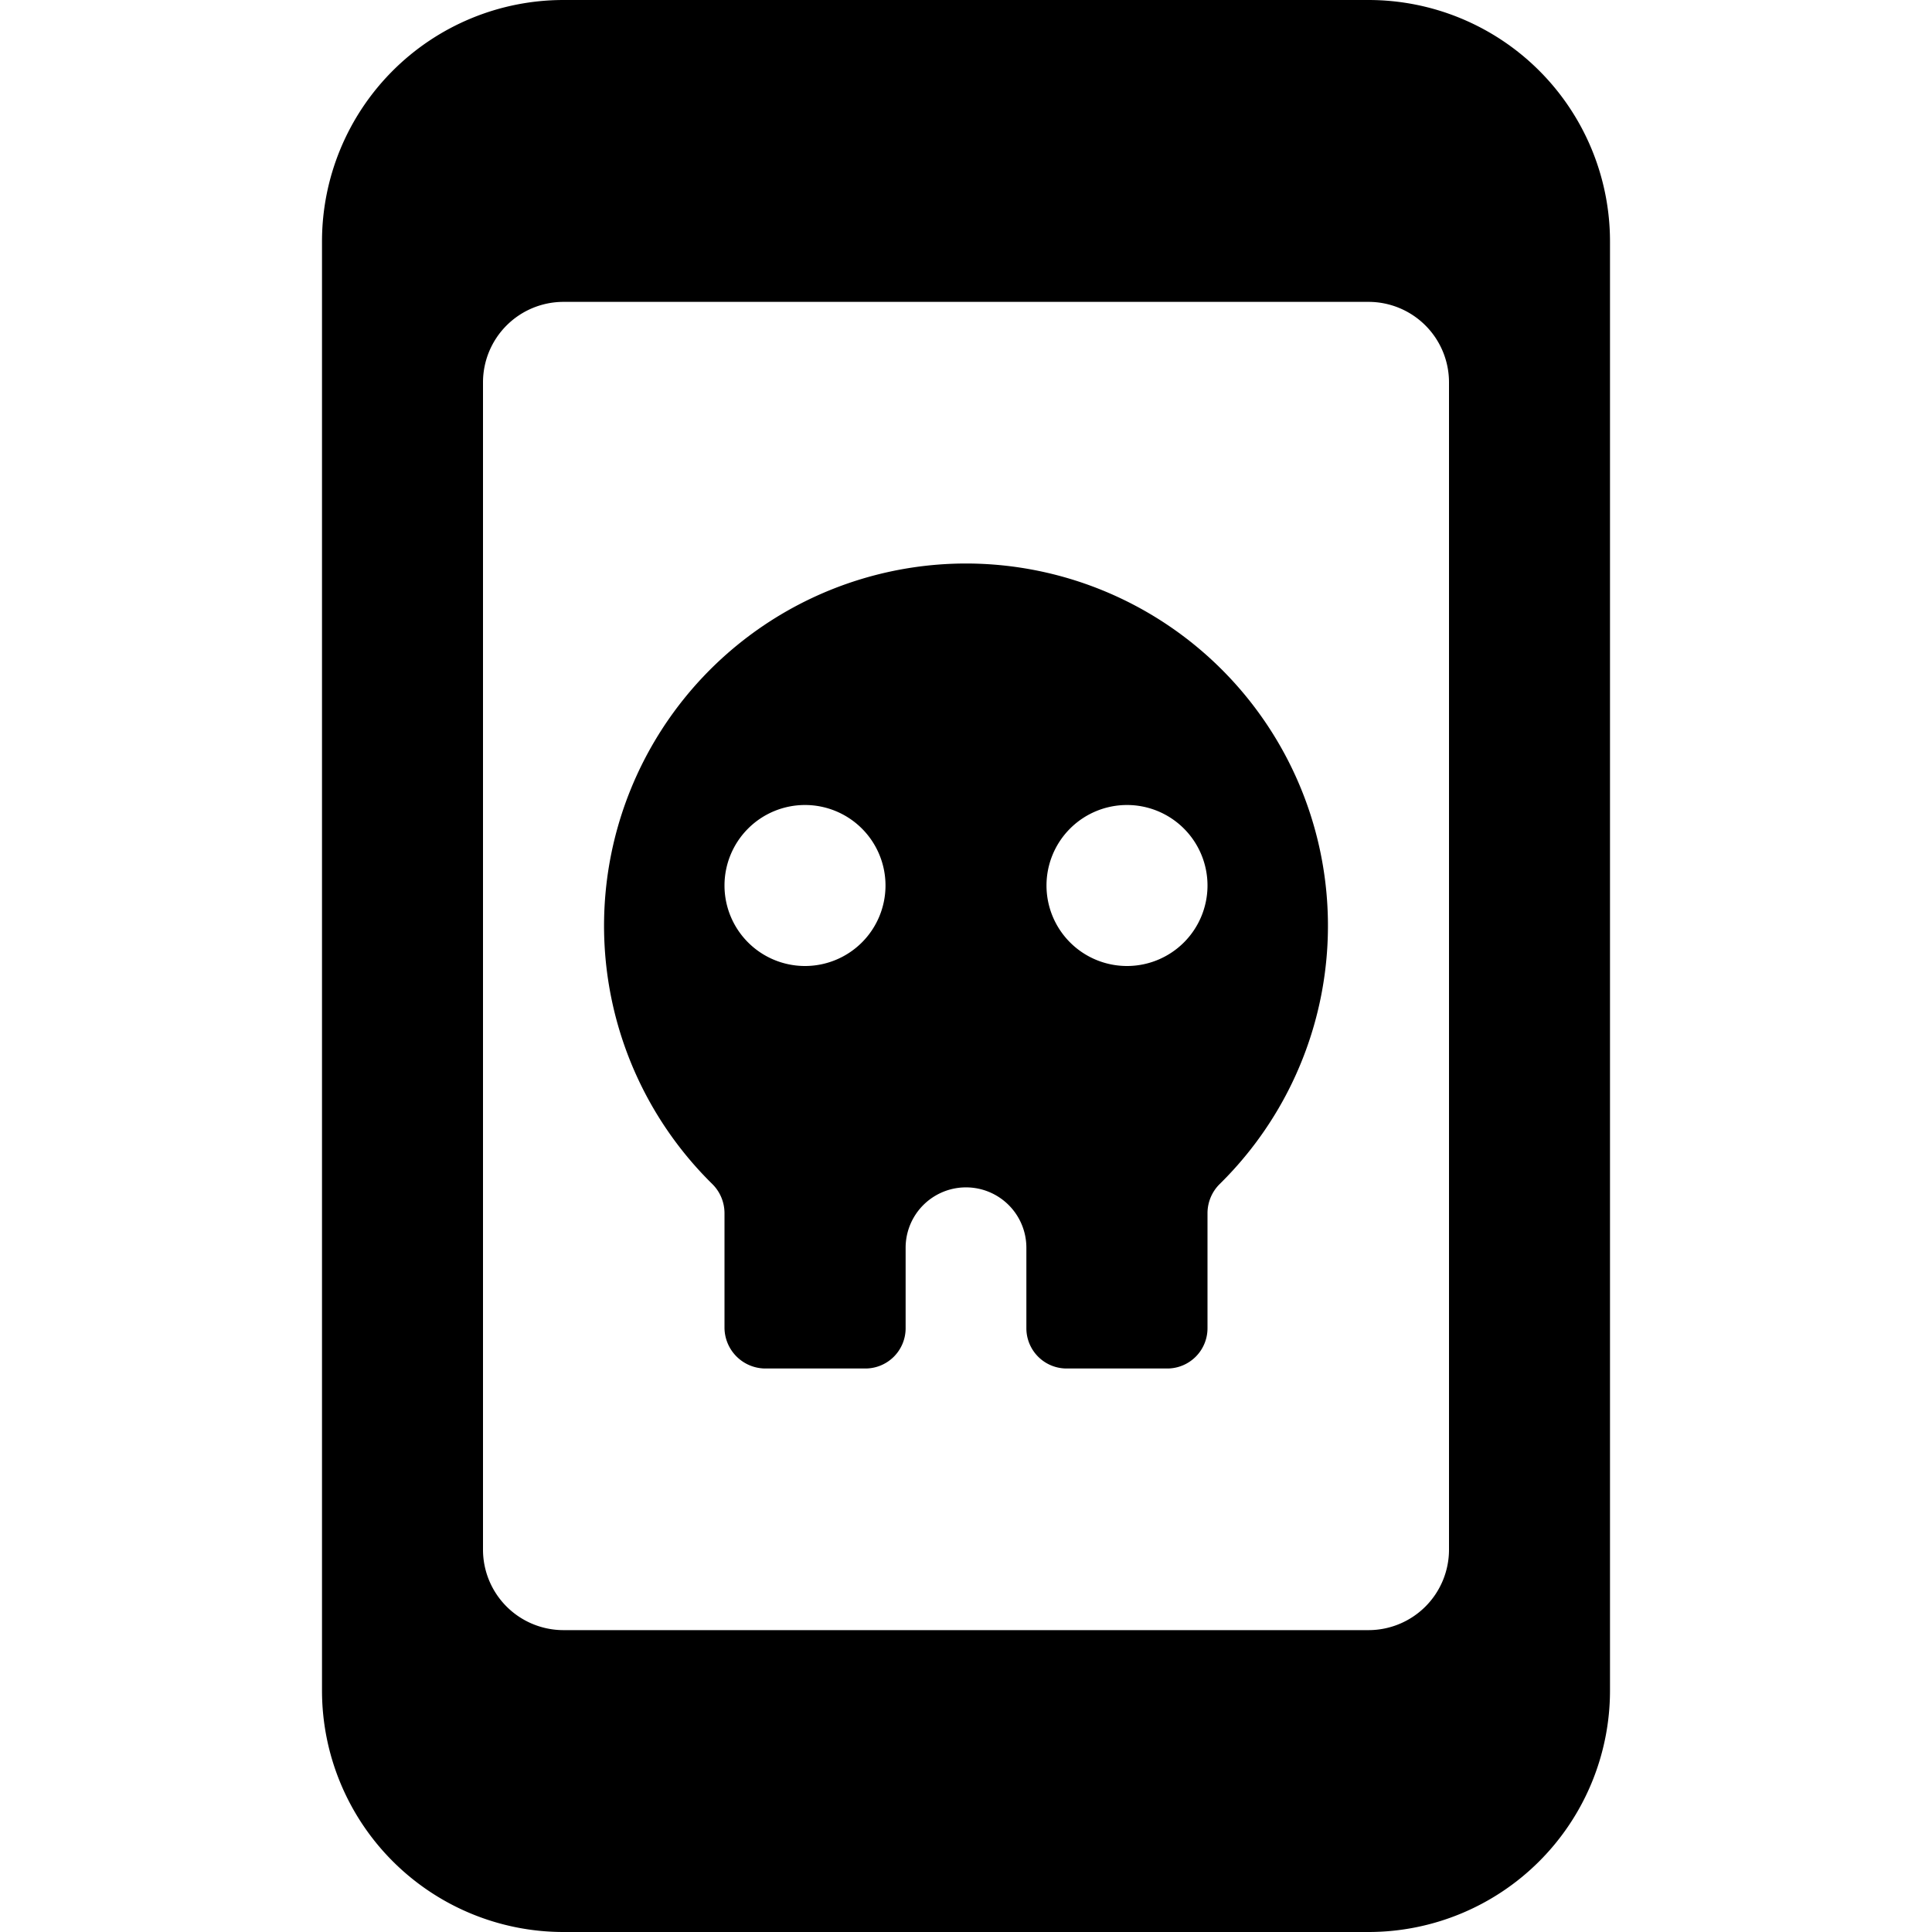
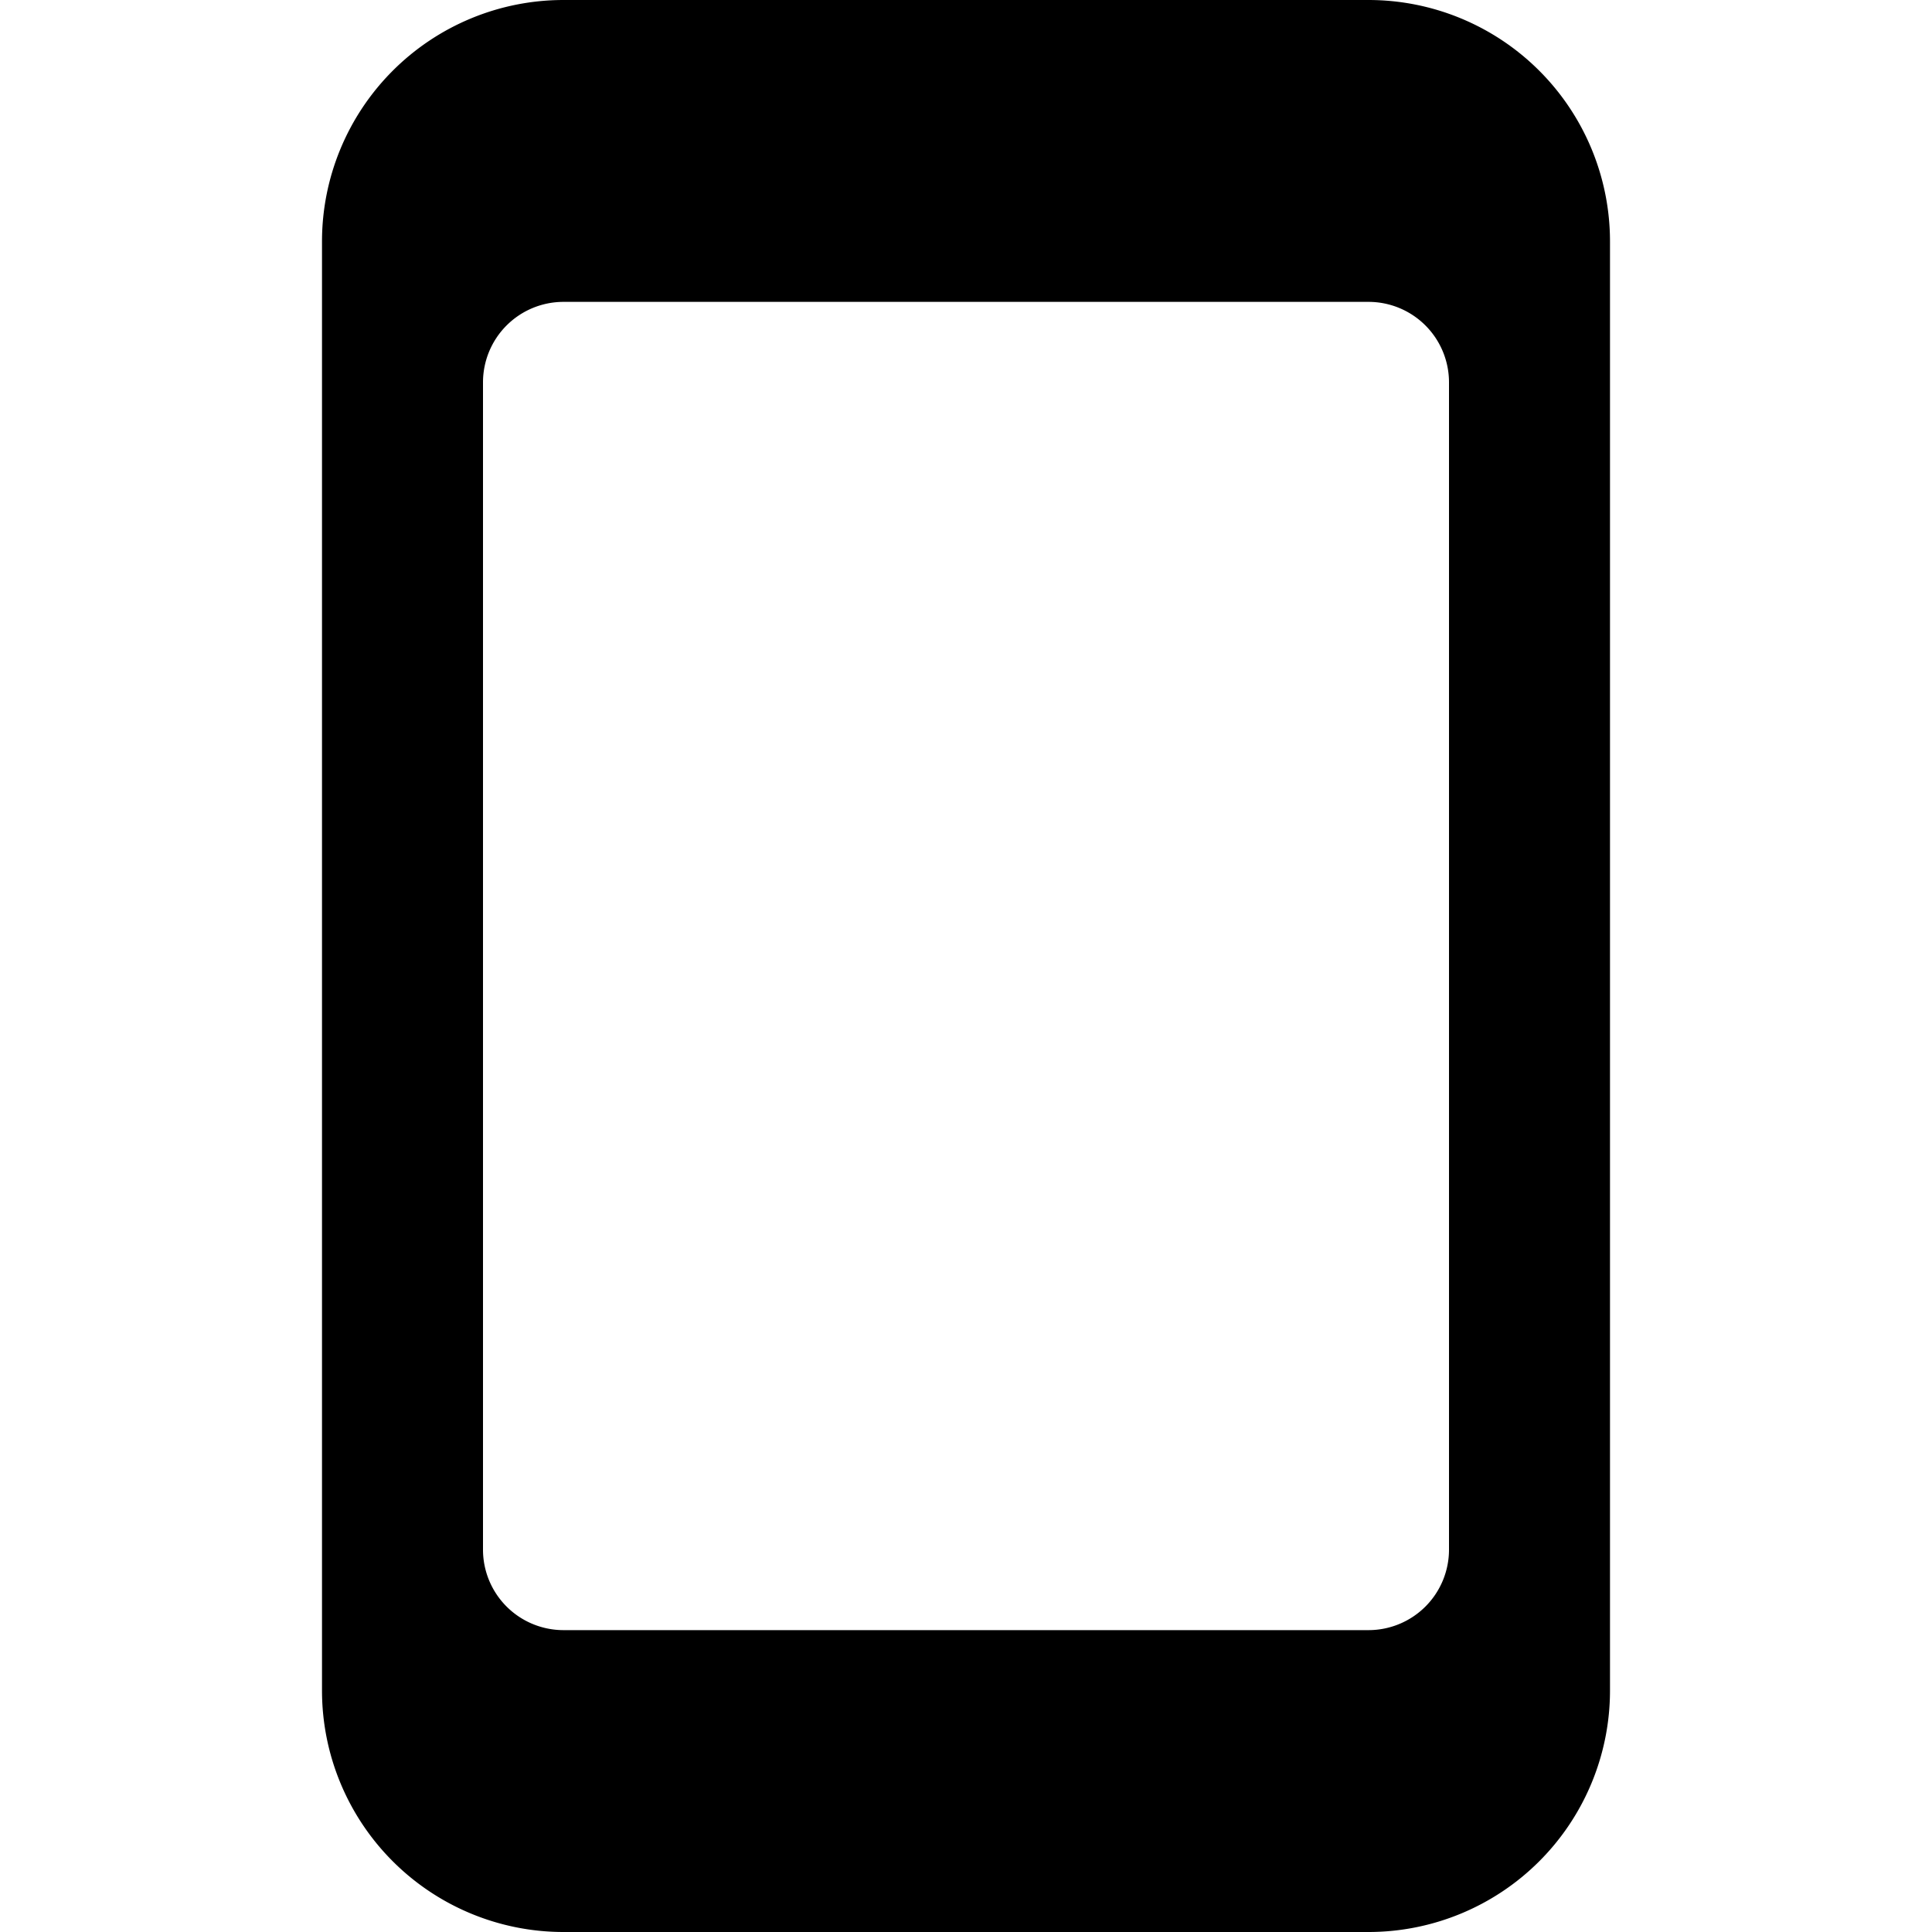
<svg xmlns="http://www.w3.org/2000/svg" viewBox="0 0 24 24">
  <g>
    <path d="M17 0H7a3 3 0 0 0 -3 3v18a3 3 0 0 0 3 3h10a3 3 0 0 0 3 -3V3a3 3 0 0 0 -3 -3Zm0 20.25H7a1 1 0 0 1 -1 -1V4.75a1 1 0 0 1 1 -1h10a1 1 0 0 1 1 1v14.5a1 1 0 0 1 -1 1Z" fill="#000000" stroke-width="1" />
-     <path d="M12 7a4.5 4.5 0 0 0 -3.15 7.71 0.51 0.51 0 0 1 0.15 0.36v1.43a0.51 0.51 0 0 0 0.5 0.5h1.25a0.5 0.5 0 0 0 0.5 -0.5v-1a0.75 0.75 0 0 1 1.5 0v1a0.5 0.5 0 0 0 0.5 0.5h1.25a0.5 0.5 0 0 0 0.5 -0.5v-1.43a0.51 0.51 0 0 1 0.15 -0.36A4.5 4.5 0 0 0 12 7Zm-2 5a1 1 0 1 1 1 -1 1 1 0 0 1 -1 1Zm4 0a1 1 0 1 1 1 -1 1 1 0 0 1 -1 1Z" fill="#000000" stroke-width="1" />
  </g>
</svg>